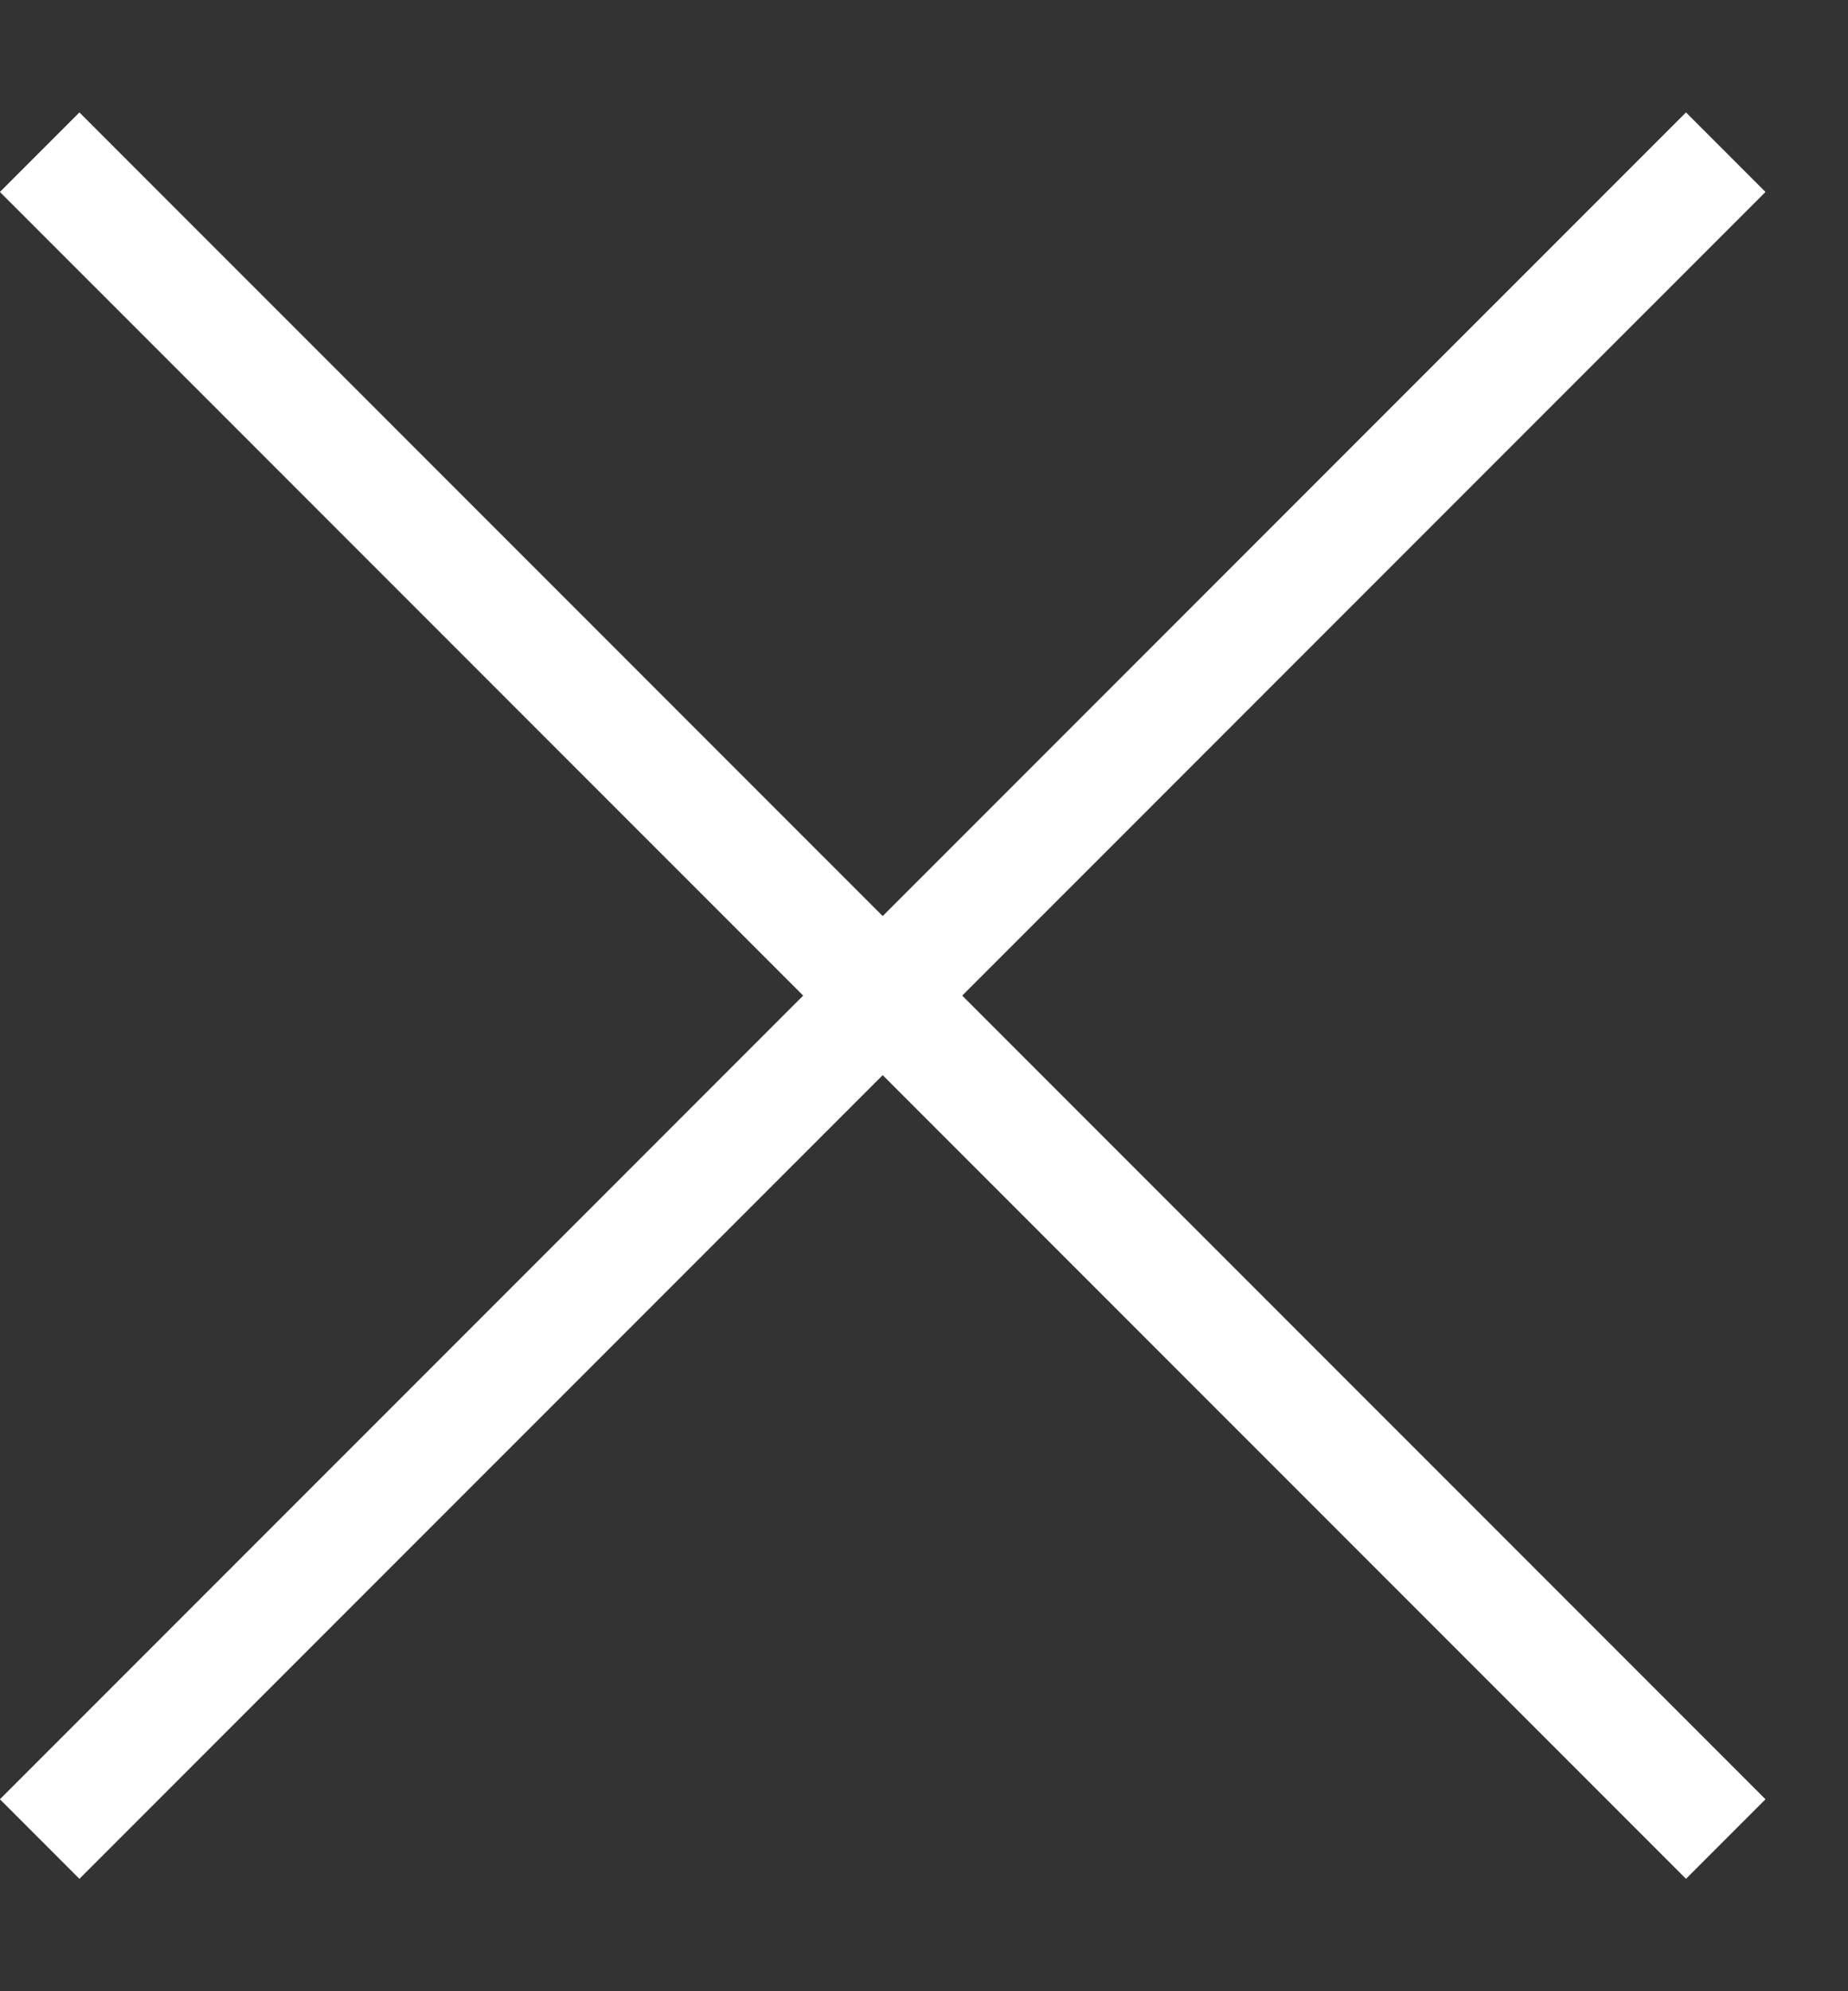
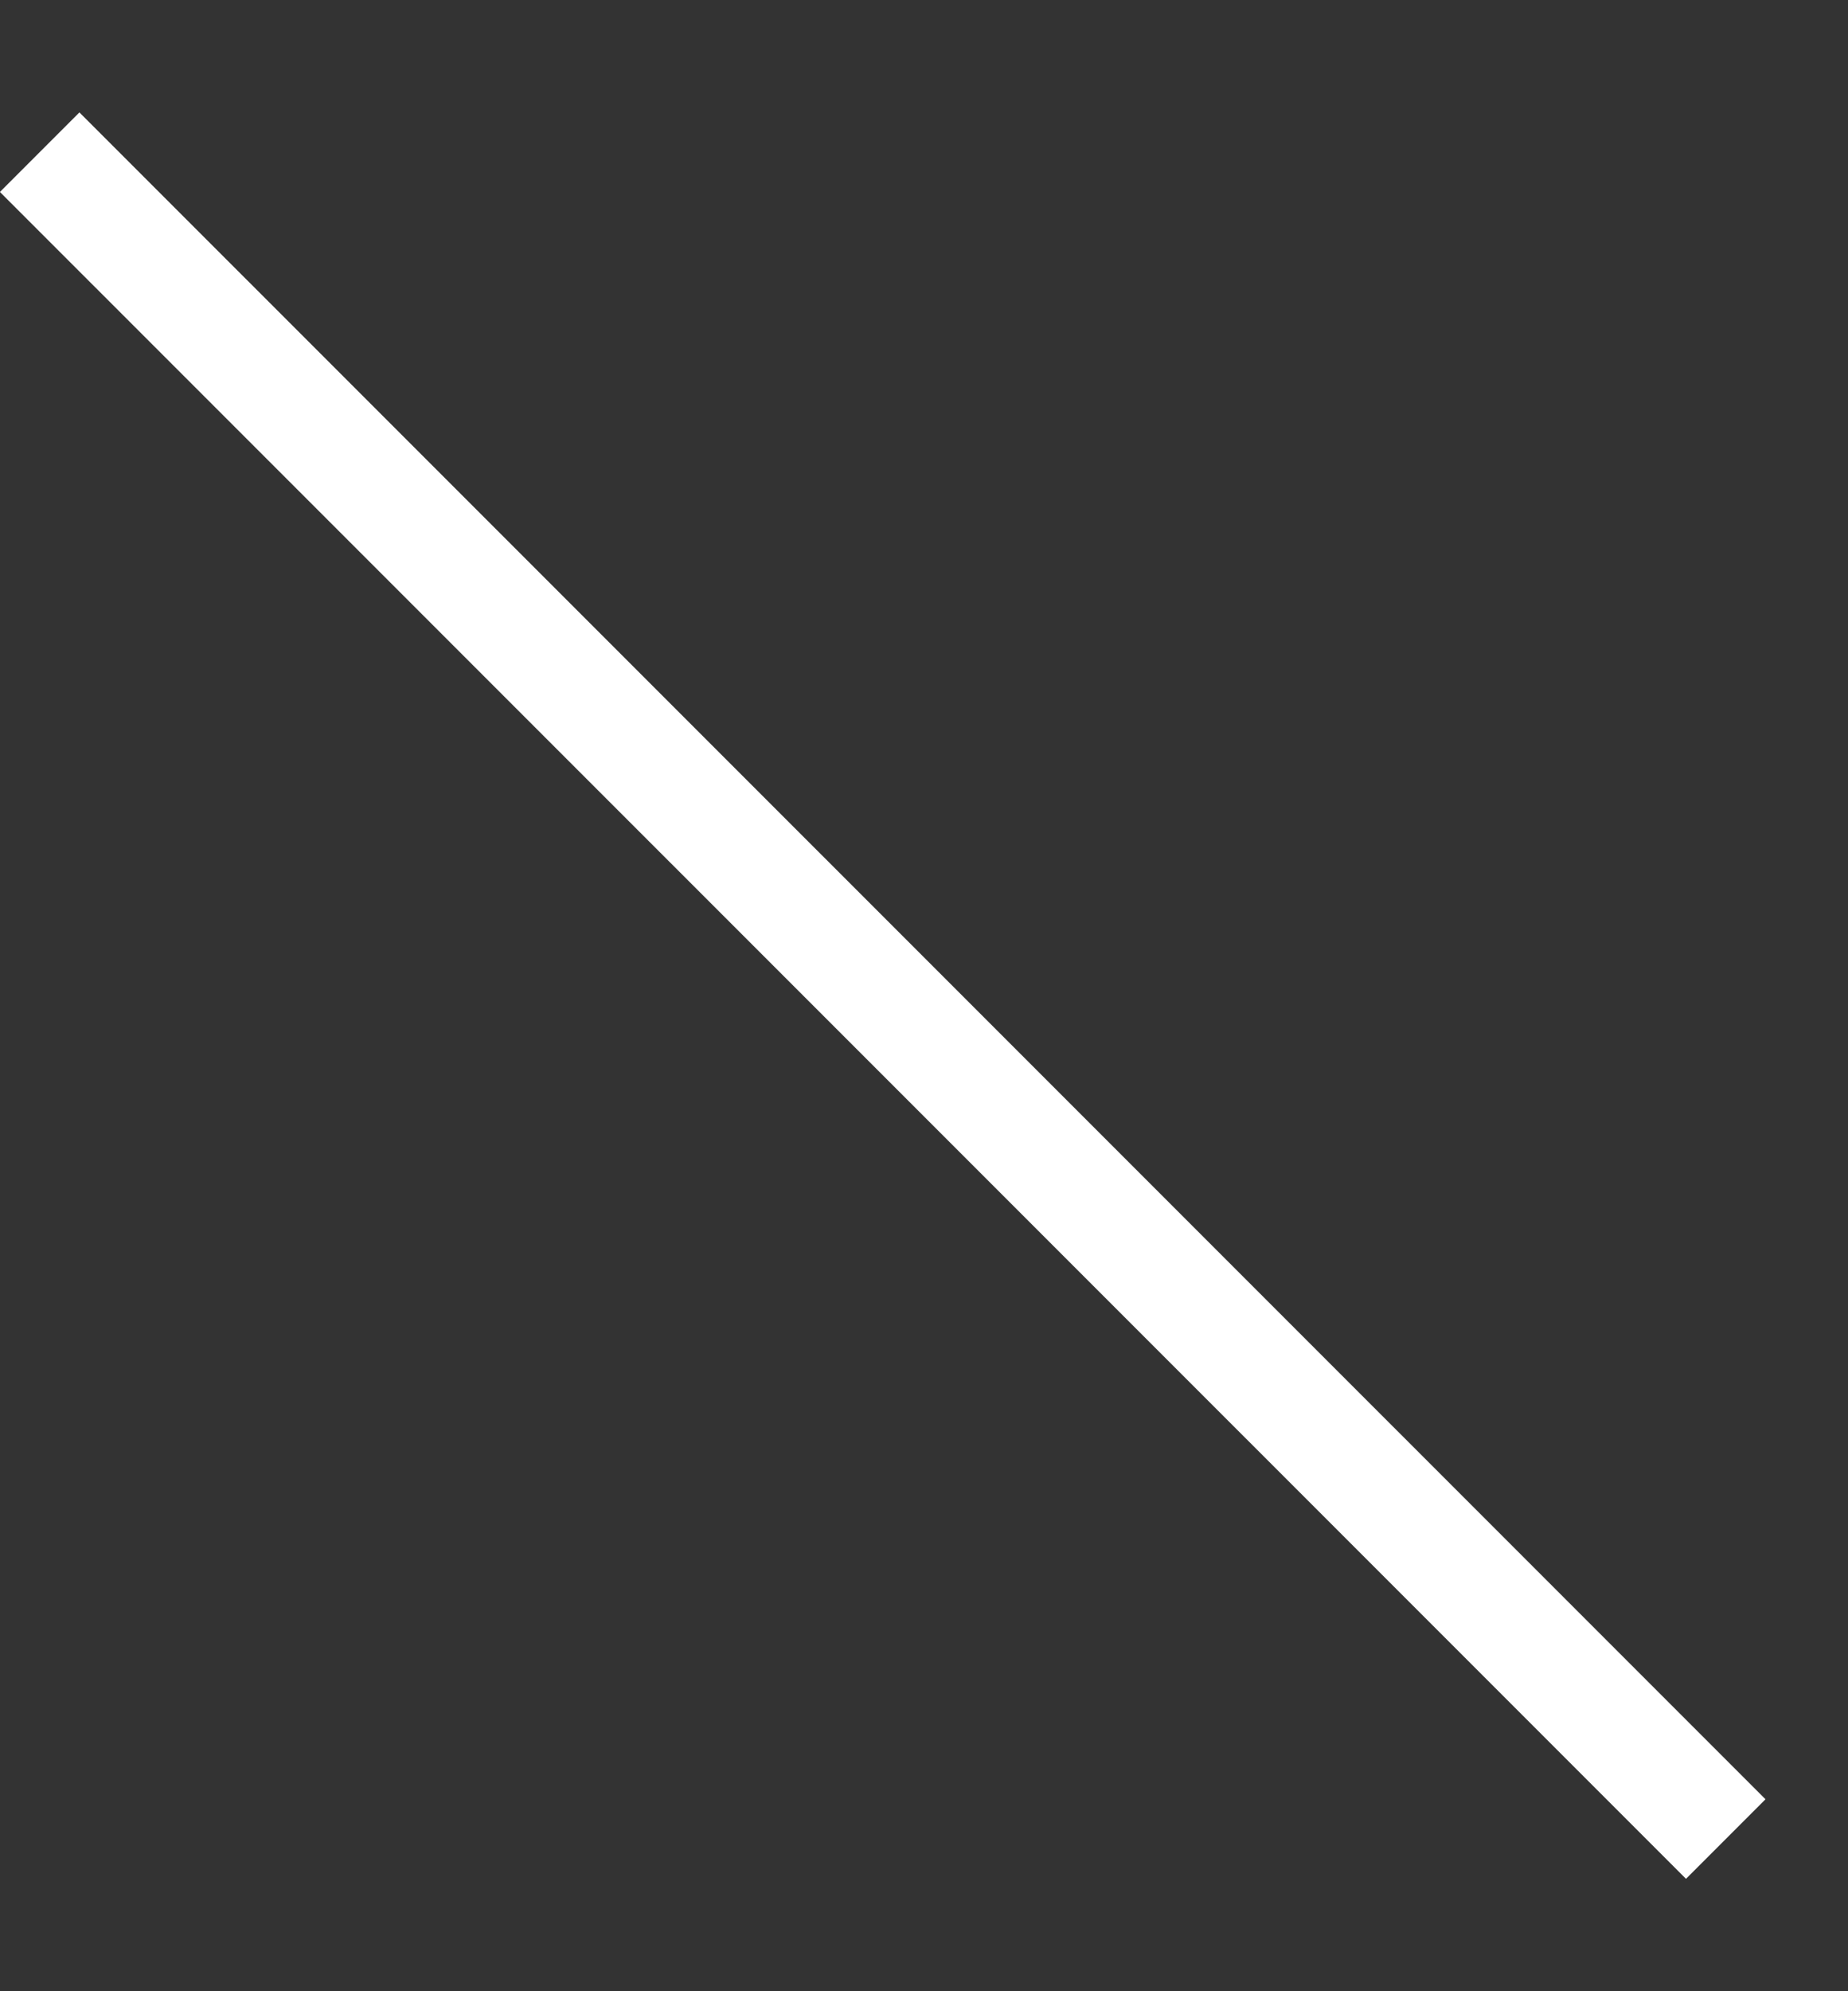
<svg xmlns="http://www.w3.org/2000/svg" width="13" height="14" viewBox="0 0 13 14" fill="none">
  <rect x="0" y="0" width="13" height="14" fill="#333333" stroke="none" />
  <path d="M0.279 1.07L12.14 12.93" stroke="white" stroke-width="0.791" />
-   <path d="M12.14 1.07L0.279 12.93" stroke="white" stroke-width="0.791" />
</svg>